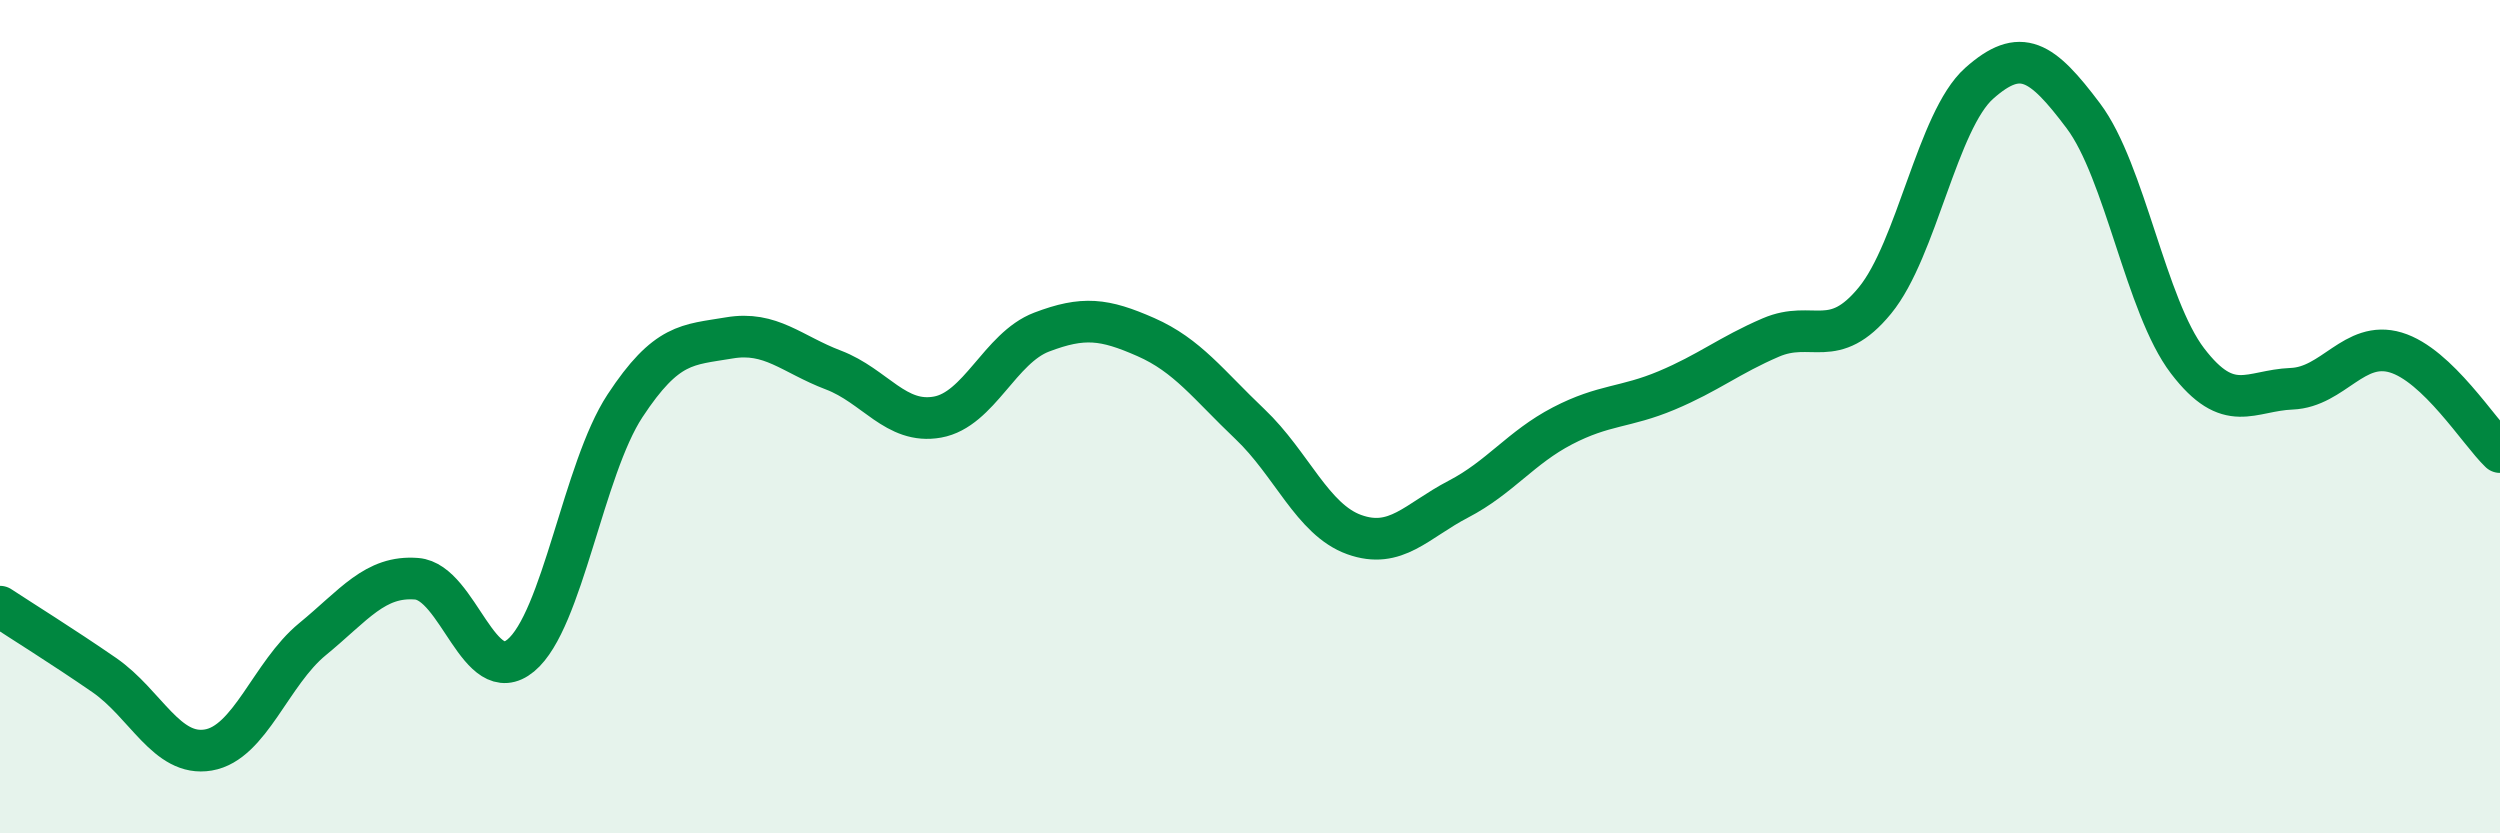
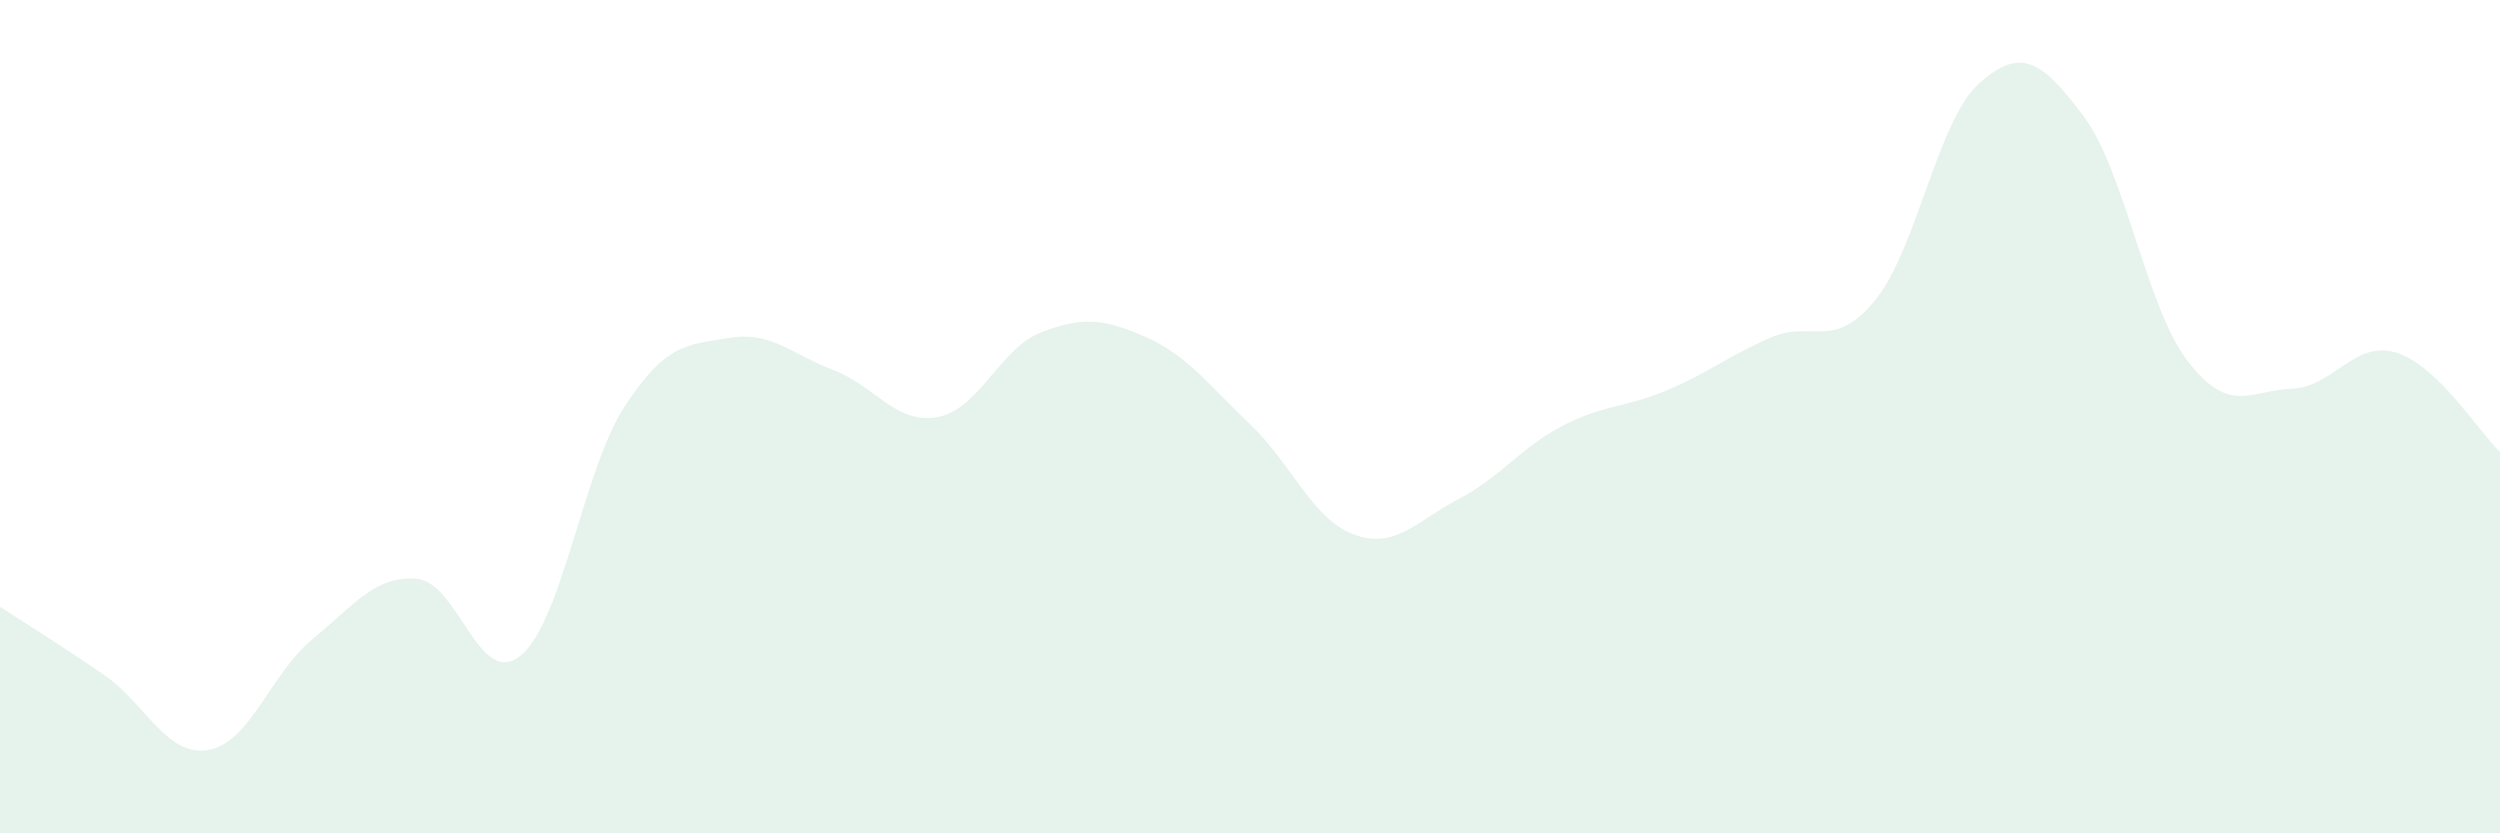
<svg xmlns="http://www.w3.org/2000/svg" width="60" height="20" viewBox="0 0 60 20">
  <path d="M 0,14.56 C 0.5,14.89 1.5,15.51 2.5,16.2 C 3.5,16.89 4,18.17 5,18 C 6,17.83 6.5,16.16 7.5,15.34 C 8.5,14.52 9,13.81 10,13.89 C 11,13.97 11.5,16.56 12.5,15.73 C 13.5,14.9 14,11.26 15,9.74 C 16,8.22 16.5,8.28 17.5,8.11 C 18.5,7.94 19,8.5 20,8.88 C 21,9.26 21.5,10.19 22.5,10.01 C 23.5,9.83 24,8.35 25,7.97 C 26,7.59 26.5,7.65 27.5,8.09 C 28.5,8.53 29,9.23 30,10.18 C 31,11.13 31.5,12.47 32.5,12.83 C 33.5,13.19 34,12.5 35,11.98 C 36,11.46 36.5,10.74 37.5,10.22 C 38.5,9.7 39,9.79 40,9.37 C 41,8.95 41.5,8.53 42.5,8.1 C 43.5,7.67 44,8.43 45,7.21 C 46,5.99 46.5,2.89 47.5,2 C 48.5,1.11 49,1.45 50,2.78 C 51,4.11 51.5,7.35 52.5,8.66 C 53.5,9.97 54,9.37 55,9.33 C 56,9.29 56.5,8.16 57.5,8.46 C 58.5,8.76 59.5,10.37 60,10.85L60 20L0 20Z" fill="#008740" opacity="0.1" stroke-linecap="round" stroke-linejoin="round" />
-   <path d="M 0,14.56 C 0.5,14.89 1.5,15.51 2.5,16.2 C 3.5,16.89 4,18.17 5,18 C 6,17.83 6.5,16.16 7.5,15.34 C 8.5,14.52 9,13.81 10,13.89 C 11,13.97 11.5,16.56 12.5,15.73 C 13.5,14.9 14,11.26 15,9.74 C 16,8.22 16.5,8.28 17.5,8.11 C 18.5,7.94 19,8.5 20,8.88 C 21,9.26 21.5,10.19 22.5,10.01 C 23.5,9.83 24,8.35 25,7.97 C 26,7.59 26.5,7.65 27.5,8.09 C 28.5,8.53 29,9.23 30,10.18 C 31,11.13 31.5,12.47 32.5,12.83 C 33.5,13.19 34,12.5 35,11.98 C 36,11.46 36.5,10.74 37.5,10.22 C 38.5,9.7 39,9.79 40,9.37 C 41,8.95 41.5,8.53 42.5,8.1 C 43.5,7.67 44,8.43 45,7.21 C 46,5.99 46.5,2.89 47.5,2 C 48.5,1.11 49,1.45 50,2.78 C 51,4.11 51.5,7.35 52.5,8.66 C 53.5,9.97 54,9.37 55,9.33 C 56,9.29 56.5,8.16 57.5,8.46 C 58.5,8.76 59.5,10.37 60,10.85" stroke="#008740" stroke-width="1" fill="none" stroke-linecap="round" stroke-linejoin="round" />
</svg>